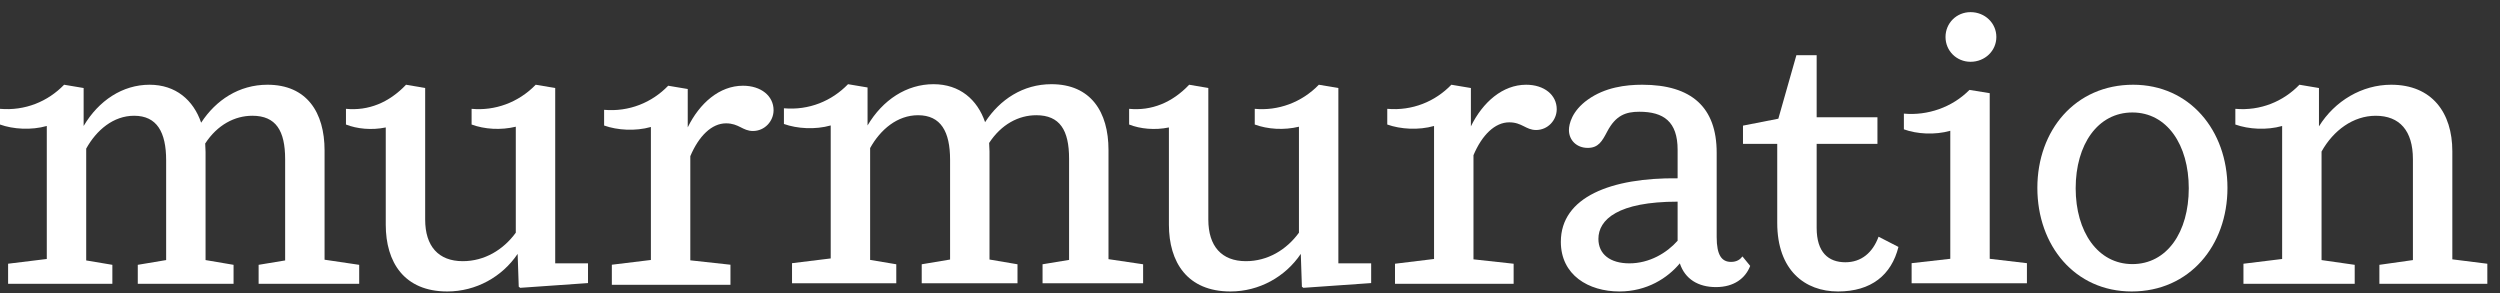
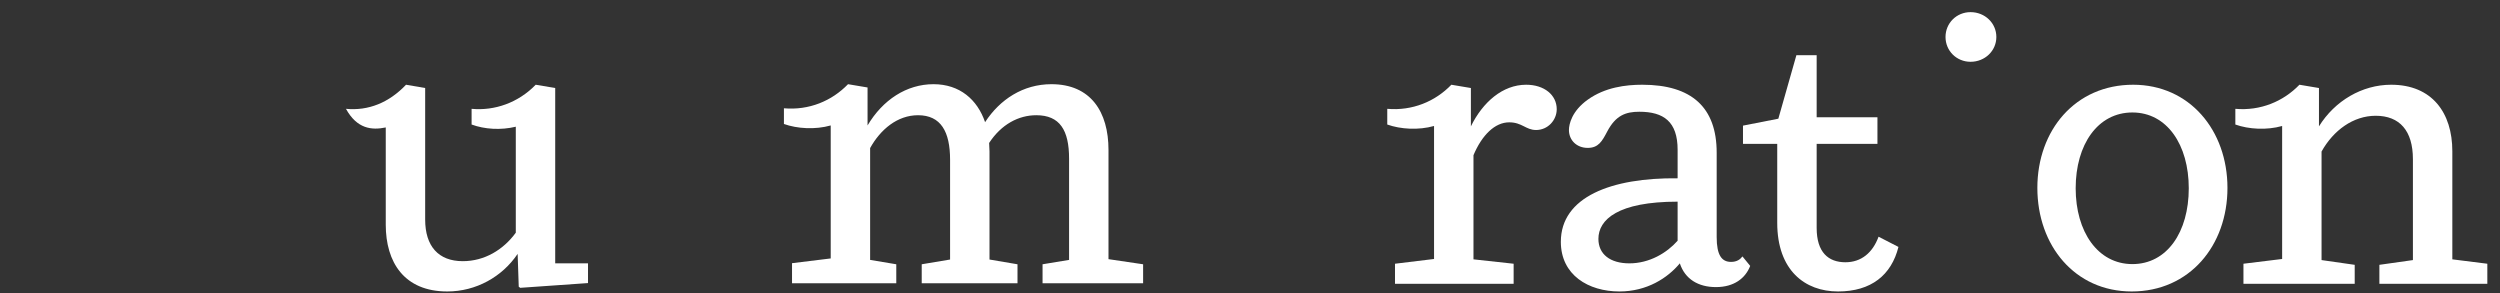
<svg xmlns="http://www.w3.org/2000/svg" width="179" height="21" viewBox="0 0 179 21" fill="none">
  <rect x="0" y="0" width="179" height="21" fill="#333333" stroke="none" />
-   <path fill-rule="evenodd" clip-rule="evenodd" d="M23.239 10.772C23.239 8.053 21.973 6.067 19.15 6.067C17.119 6.067 15.457 7.164 14.402 8.785C13.848 7.164 12.582 6.067 10.709 6.067C8.784 6.067 7.069 7.191 5.988 9.02V6.302L4.59 6.067C3.429 7.269 1.794 7.948 0 7.792V8.916C0.95 9.256 2.242 9.334 3.35 9.02V18.543L0.58 18.882V20.32H8.045V18.961L6.172 18.647V10.641C6.911 9.308 8.124 8.288 9.602 8.288C11.237 8.288 11.896 9.465 11.896 11.478V18.621L9.865 18.961V20.32H16.723V18.961L14.718 18.621V10.876C14.718 10.667 14.692 10.458 14.692 10.275C15.562 8.942 16.802 8.288 18.069 8.288C19.757 8.288 20.416 9.36 20.416 11.399V18.647L18.517 18.961V20.32H25.718V18.961L23.239 18.595V10.772Z" fill="white" />
-   <path fill-rule="evenodd" clip-rule="evenodd" d="M39.753 6.302L38.356 6.067C37.116 7.347 35.428 7.948 33.766 7.792V8.916C34.689 9.256 35.85 9.334 36.931 9.073V16.661C36.035 17.889 34.689 18.7 33.133 18.7C31.392 18.7 30.442 17.628 30.442 15.72V6.302L29.071 6.067C27.857 7.347 26.38 7.948 24.771 7.792V8.916C25.562 9.23 26.617 9.334 27.62 9.125V16.086C27.62 18.778 28.939 20.869 32.025 20.869C34.083 20.869 35.955 19.824 37.063 18.177L37.142 20.529L37.248 20.608L42.101 20.268V18.856H39.753V6.302Z" fill="white" />
-   <path fill-rule="evenodd" clip-rule="evenodd" d="M53.198 6.138C51.51 6.138 50.086 7.393 49.242 9.118V6.373L47.843 6.138C46.683 7.341 45.047 8.02 43.254 7.863V8.987C44.203 9.327 45.496 9.405 46.604 9.092V18.614L43.808 18.954V20.392H52.301V18.954L49.426 18.64V11.183C50.033 9.745 50.956 8.831 51.985 8.831C52.908 8.831 53.172 9.379 53.911 9.379C54.755 9.379 55.388 8.674 55.388 7.889C55.388 6.87 54.491 6.138 53.198 6.138Z" fill="white" />
-   <path fill-rule="evenodd" clip-rule="evenodd" d="M95.827 6.302L94.429 6.067C93.19 7.347 91.501 7.948 89.84 7.792V8.916C90.763 9.256 91.924 9.334 93.005 9.073V16.661C92.108 17.889 90.763 18.7 89.207 18.7C87.466 18.7 86.516 17.628 86.516 15.72V6.302L85.144 6.067C83.931 7.347 82.454 7.948 80.845 7.792V8.916C81.636 9.23 82.692 9.334 83.694 9.125V16.086C83.694 18.778 85.013 20.869 88.099 20.869C90.156 20.869 92.029 19.824 93.137 18.177L93.216 20.529L93.322 20.608L98.175 20.268V18.856H95.827V6.302Z" fill="white" />
+   <path fill-rule="evenodd" clip-rule="evenodd" d="M39.753 6.302L38.356 6.067C37.116 7.347 35.428 7.948 33.766 7.792V8.916C34.689 9.256 35.85 9.334 36.931 9.073V16.661C36.035 17.889 34.689 18.7 33.133 18.7C31.392 18.7 30.442 17.628 30.442 15.72V6.302L29.071 6.067C27.857 7.347 26.38 7.948 24.771 7.792C25.562 9.23 26.617 9.334 27.62 9.125V16.086C27.62 18.778 28.939 20.869 32.025 20.869C34.083 20.869 35.955 19.824 37.063 18.177L37.142 20.529L37.248 20.608L42.101 20.268V18.856H39.753V6.302Z" fill="white" />
  <path fill-rule="evenodd" clip-rule="evenodd" d="M109.273 6.067C107.584 6.067 106.16 7.321 105.316 9.047V6.302L103.918 6.067C102.758 7.269 101.122 7.948 99.328 7.792V8.916C100.278 9.256 101.57 9.334 102.678 9.02V18.543L99.882 18.883V20.32H108.376V18.883L105.501 18.569V11.112C106.108 9.674 107.03 8.759 108.06 8.759C108.982 8.759 109.246 9.308 109.985 9.308C110.829 9.308 111.462 8.602 111.462 7.818C111.462 6.799 110.565 6.067 109.273 6.067Z" fill="white" />
  <path fill-rule="evenodd" clip-rule="evenodd" d="M120.117 17.236C119.353 18.099 118.113 18.856 116.662 18.856C115.291 18.856 114.446 18.203 114.446 17.105C114.446 15.72 115.844 14.439 120.117 14.439V17.236ZM123.942 18.752C123.283 18.752 122.914 18.282 122.914 16.974V10.929C122.914 7.687 121.12 6.067 117.586 6.067C116.398 6.067 114.921 6.25 113.681 7.138C112.547 7.948 112.336 8.89 112.336 9.308C112.336 10.04 112.89 10.589 113.681 10.589C114.446 10.589 114.71 10.118 115.079 9.413C115.686 8.263 116.398 8.001 117.374 8.001C119.115 8.001 120.117 8.707 120.117 10.72V12.766C115.369 12.714 111.756 14.099 111.756 17.314C111.756 19.693 113.734 20.869 115.95 20.869C117.928 20.869 119.405 19.902 120.276 18.856C120.645 19.981 121.595 20.556 122.861 20.556C124.153 20.556 124.971 19.928 125.314 19.04L124.76 18.36C124.602 18.569 124.365 18.752 123.942 18.752Z" fill="white" />
  <path fill-rule="evenodd" clip-rule="evenodd" d="M132.13 18.778C130.917 18.778 130.073 18.072 130.073 16.321V10.302H134.425V8.394H130.073V3.95H128.622L127.329 8.499L124.798 8.995V10.302H127.25V15.955C127.25 19.353 129.229 20.869 131.603 20.869C133.977 20.869 135.427 19.693 135.929 17.68L134.505 16.948C134.082 18.099 133.265 18.778 132.13 18.778Z" fill="white" />
  <path fill-rule="evenodd" clip-rule="evenodd" d="M152.68 18.909C150.201 18.909 148.618 16.591 148.618 13.481C148.618 10.344 150.201 8.053 152.68 8.053C155.159 8.053 156.716 10.37 156.716 13.481C156.716 16.618 155.159 18.909 152.68 18.909ZM152.733 6.067C148.592 6.067 145.875 9.325 145.875 13.455C145.875 17.585 148.565 20.869 152.628 20.869C156.769 20.869 159.486 17.585 159.486 13.455C159.486 9.325 156.769 6.067 152.733 6.067Z" fill="white" />
  <path fill-rule="evenodd" clip-rule="evenodd" d="M175.587 18.569V10.824C175.587 8.08 174.136 6.067 171.208 6.067C169.125 6.067 167.173 7.217 166.038 9.047V6.302L164.64 6.067C163.48 7.269 161.845 7.949 160.051 7.792V8.916C161 9.256 162.293 9.334 163.401 9.021V18.543L160.631 18.883V20.32H168.597V18.961L166.223 18.622V10.851C167.067 9.334 168.492 8.289 170.101 8.289C171.815 8.289 172.765 9.36 172.765 11.399V18.622L170.364 18.961V20.32H178.093V18.883L175.587 18.569Z" fill="white" />
-   <path fill-rule="evenodd" clip-rule="evenodd" d="M142.464 6.672L141.013 6.437C139.774 7.691 138.006 8.292 136.318 8.135V9.26C137.241 9.599 138.534 9.678 139.641 9.364V18.53L136.872 18.843V20.281H145.128V18.843L142.464 18.53V6.672Z" fill="white" />
  <path fill-rule="evenodd" clip-rule="evenodd" d="M141.092 4.424C142.121 4.424 142.939 3.64 142.939 2.647C142.939 1.654 142.121 0.869 141.092 0.869C140.09 0.869 139.299 1.654 139.299 2.647C139.299 3.64 140.09 4.424 141.092 4.424Z" fill="white" />
  <path fill-rule="evenodd" clip-rule="evenodd" d="M79.368 10.733C79.368 8.014 78.102 6.028 75.28 6.028C73.249 6.028 71.587 7.126 70.532 8.747C69.978 7.126 68.711 6.028 66.839 6.028C64.913 6.028 63.199 7.152 62.117 8.982V6.263L60.719 6.028C59.558 7.23 57.923 7.91 56.129 7.753V8.877C57.079 9.217 58.371 9.295 59.479 8.982V18.504L56.709 18.844V20.281H64.174V18.922L62.301 18.609V10.602C63.04 9.269 64.254 8.25 65.731 8.25C67.366 8.25 68.026 9.426 68.026 11.439V18.582L65.995 18.922V20.281H72.853V18.922L70.848 18.582V10.838C70.848 10.629 70.822 10.419 70.822 10.236C71.692 8.903 72.932 8.25 74.198 8.25C75.886 8.25 76.546 9.322 76.546 11.36V18.609L74.647 18.922V20.281H81.847V18.922L79.368 18.556V10.733Z" fill="white" />
</svg>